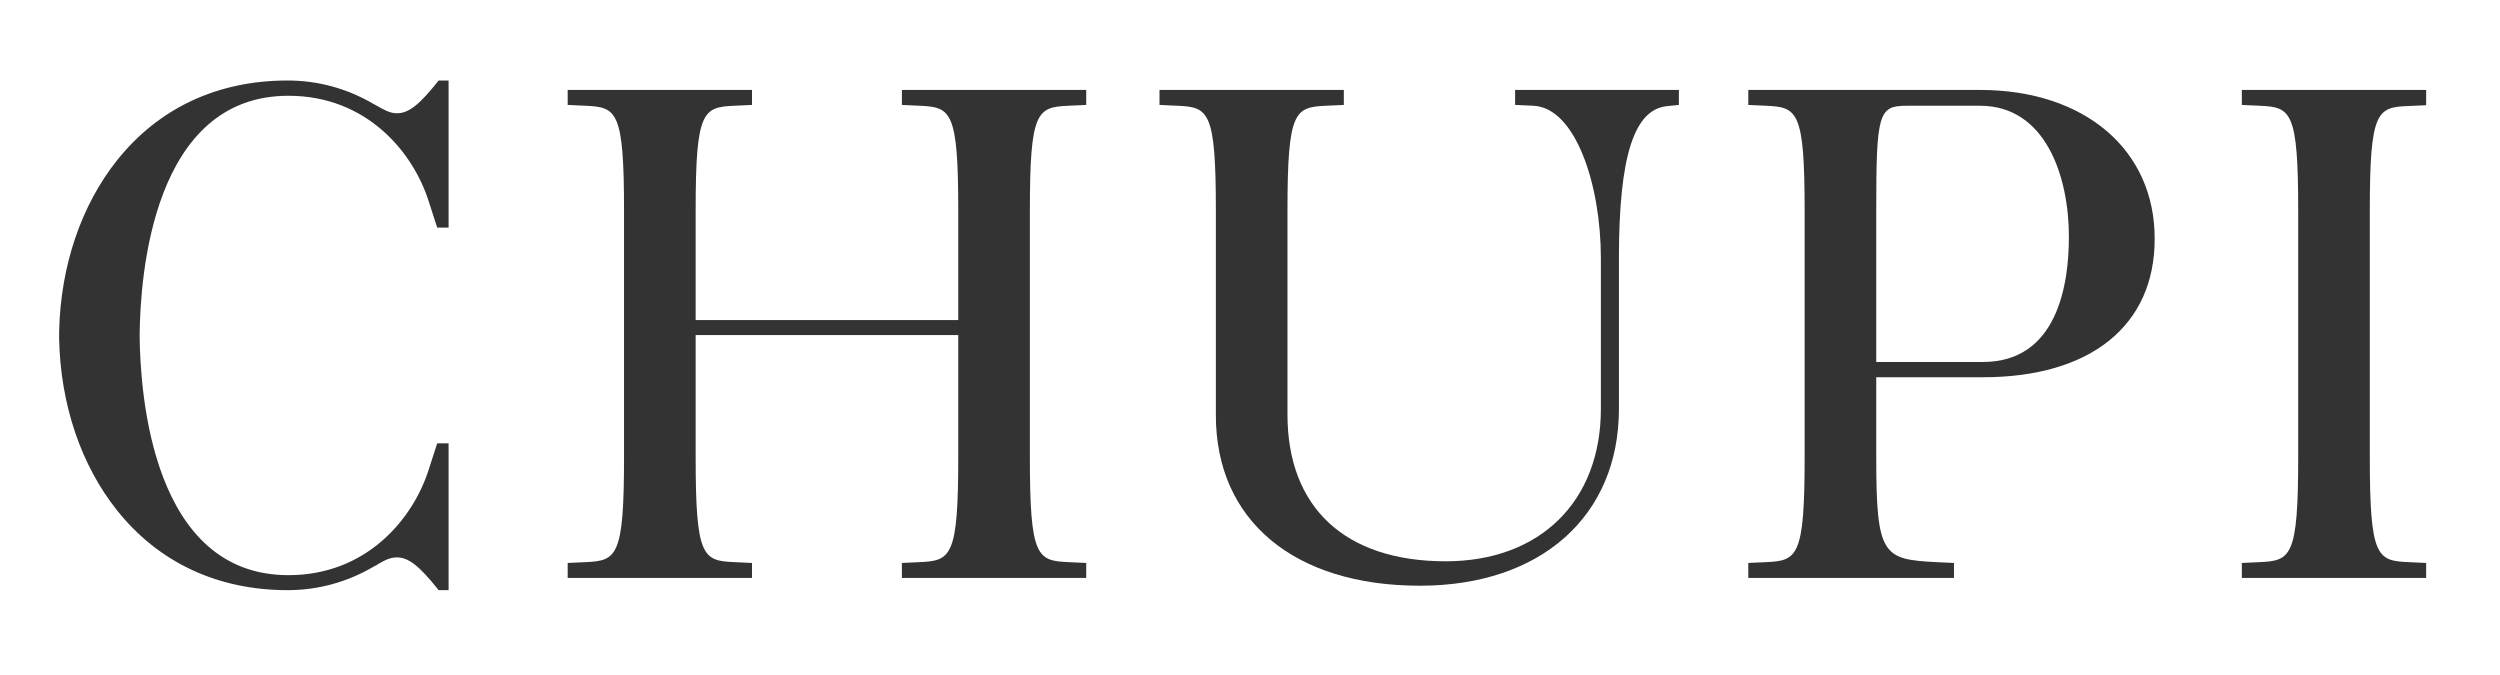
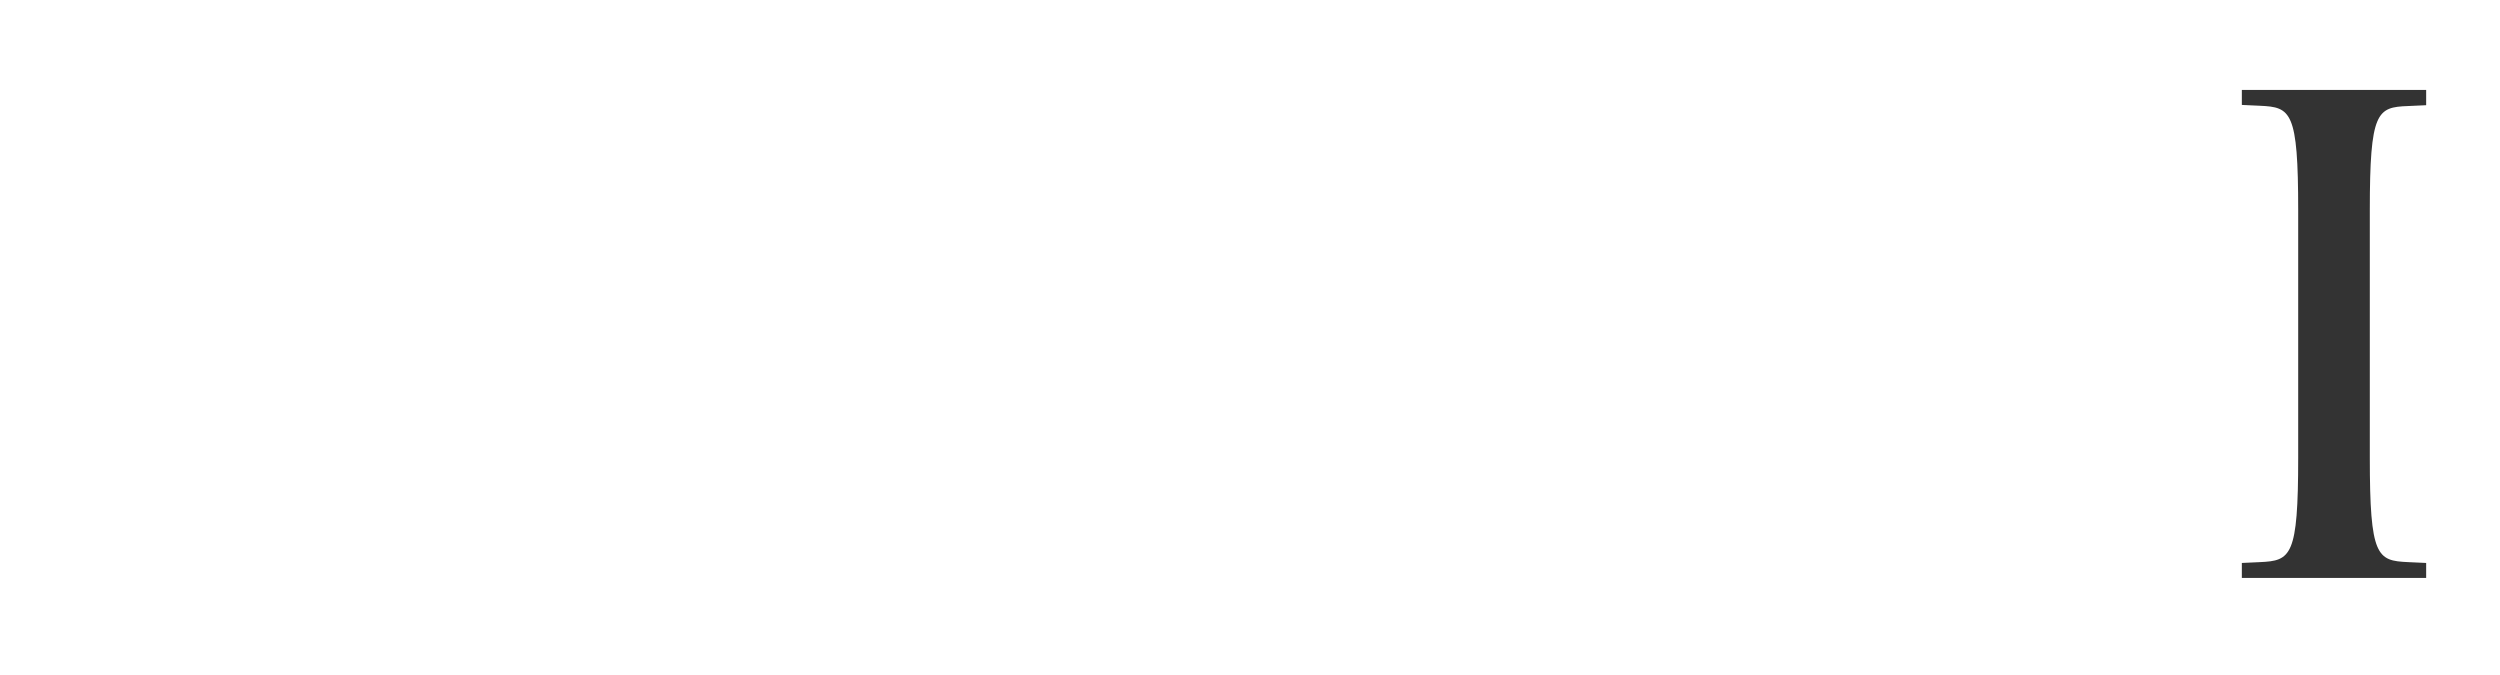
<svg xmlns="http://www.w3.org/2000/svg" id="Layer_1" style="enable-background:new 0 0 90.06 24.3;" version="1.1" viewBox="0 0 90.06 24.3" x="0px" y="0px">
  <style type="text/css">
	.st0{fill:#333333;}
</style>
  <g>
-     <path class="st0" d="M10.39,3.45c2.83,0,4.49,2.04,5.05,3.79l0.31,0.96h0.41V2.9H15.8l-0.03,0.04c-0.67,0.84-1.05,1.14-1.47,1.14&#10;  c-0.26,0-0.46-0.12-0.76-0.29l-0.11-0.06c-0.95-0.55-1.99-0.83-3.07-0.83c-2.52,0-4.64,0.99-6.14,2.87&#10;  c-1.3,1.63-2.04,3.82-2.09,6.18l0,0c0,0.04,0,0.09,0,0.13c0,0.04,0,0.09,0,0.13l0,0c0.05,2.37,0.79,4.55,2.09,6.18&#10;  c1.5,1.88,3.63,2.87,6.14,2.87c1.08,0,2.12-0.28,3.07-0.83l0.11-0.06c0.3-0.18,0.5-0.29,0.76-0.29c0.41,0,0.8,0.3,1.47,1.14&#10;  l0.03,0.04h0.36v-5.29h-0.41l-0.31,0.96c-0.56,1.75-2.22,3.79-5.05,3.79c-4.89,0-5.34-6.48-5.36-8.64&#10;  C5.05,9.93,5.5,3.45,10.39,3.45z" />
    <g>
-       <path class="st0" d="M32.49,3.78l0.65,0.03c1.12,0.05,1.38,0.19,1.38,3.77v3.95h-9.46V7.58c0-3.57,0.26-3.72,1.38-3.77l0.65-0.03&#10;   V3.24h-6.64v0.54l0.65,0.03c1.12,0.05,1.38,0.19,1.38,3.77v8.9c0,3.57-0.26,3.72-1.38,3.77l-0.65,0.03v0.54h6.64v-0.54l-0.65-0.03&#10;   c-1.12-0.05-1.38-0.19-1.38-3.77v-4.41h9.46v4.41c0,3.57-0.26,3.72-1.38,3.77l-0.65,0.03v0.54h6.64v-0.54l-0.65-0.03&#10;   c-1.12-0.05-1.38-0.19-1.38-3.77v-8.9c0-3.57,0.26-3.72,1.38-3.77l0.65-0.03V3.24h-6.64V3.78z" />
-       <path class="st0" d="M54.59,3.78l0.65,0.03c1.52,0.07,2.43,2.85,2.43,5.49v5.43c0,3.34-2.2,5.49-5.59,5.49&#10;   c-3.62,0-5.7-1.93-5.7-5.29V7.58c0-3.57,0.26-3.72,1.38-3.77l0.65-0.03V3.24h-6.64v0.54l0.65,0.03c1.12,0.05,1.38,0.19,1.38,3.77&#10;   v7.38c0,3.79,2.82,6.14,7.35,6.14c4.35,0,7.17-2.5,7.17-6.37V9.31c0-3.7,0.55-5.4,1.77-5.49l0.39-0.04V3.24h-5.9V3.78z" />
-       <path class="st0" d="M71.33,3.24h-8.35v0.54l0.65,0.03c1.12,0.05,1.38,0.19,1.38,3.77v8.9c0,3.57-0.26,3.72-1.38,3.77l-0.65,0.03&#10;   v0.54h7.41v-0.54l-0.65-0.03c-1.91-0.1-2.15-0.24-2.15-3.77v-2.89h3.84c3.88,0,6.19-1.86,6.19-4.98&#10;   C77.63,5.4,75.1,3.24,71.33,3.24z M67.59,7.58c0-3.49,0.08-3.77,1.09-3.77h2.65c2.36,0,3.2,2.54,3.2,4.72&#10;   c0,1.69-0.4,4.51-3.1,4.51h-3.84V7.58z" />
      <path class="st0" d="M86.75,3.82l0.65-0.03V3.24h-6.64v0.54l0.65,0.03c1.12,0.05,1.38,0.19,1.38,3.77v8.9&#10;   c0,3.57-0.26,3.72-1.38,3.77l-0.65,0.03v0.54h6.64v-0.54l-0.65-0.03c-1.12-0.05-1.38-0.19-1.38-3.77v-8.9&#10;   C85.37,4.01,85.63,3.86,86.75,3.82z" />
    </g>
  </g>
</svg>